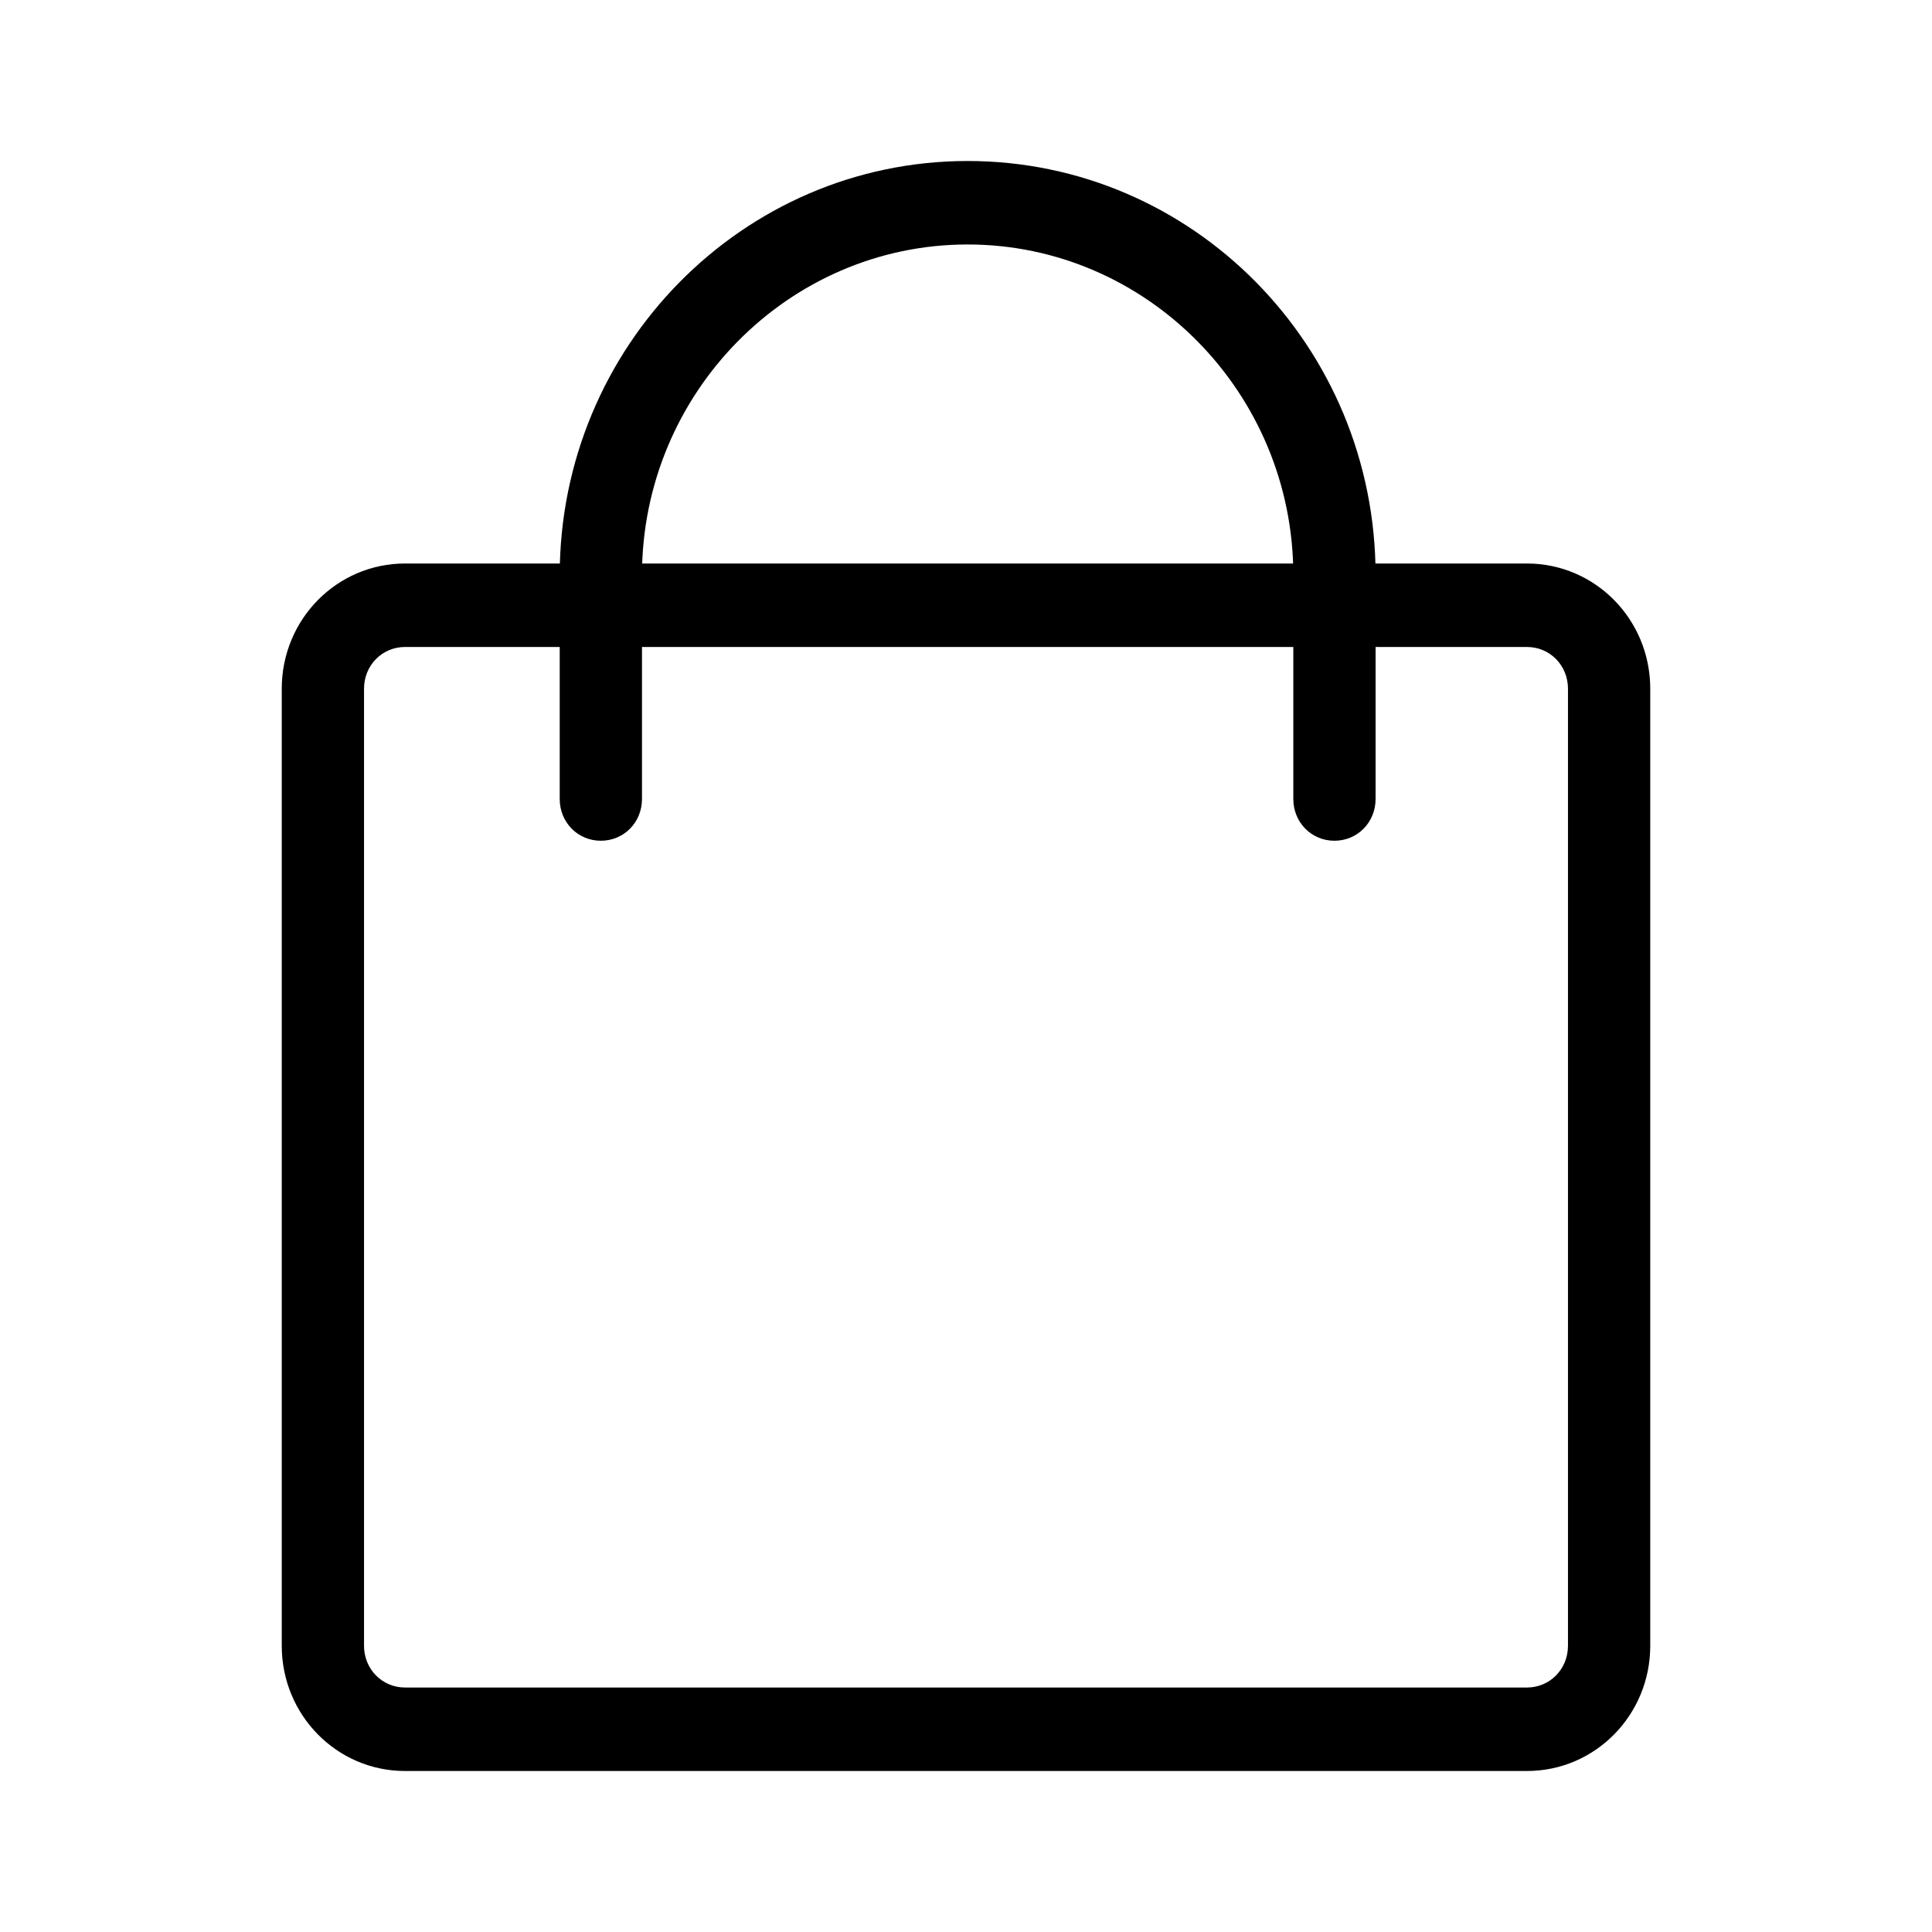
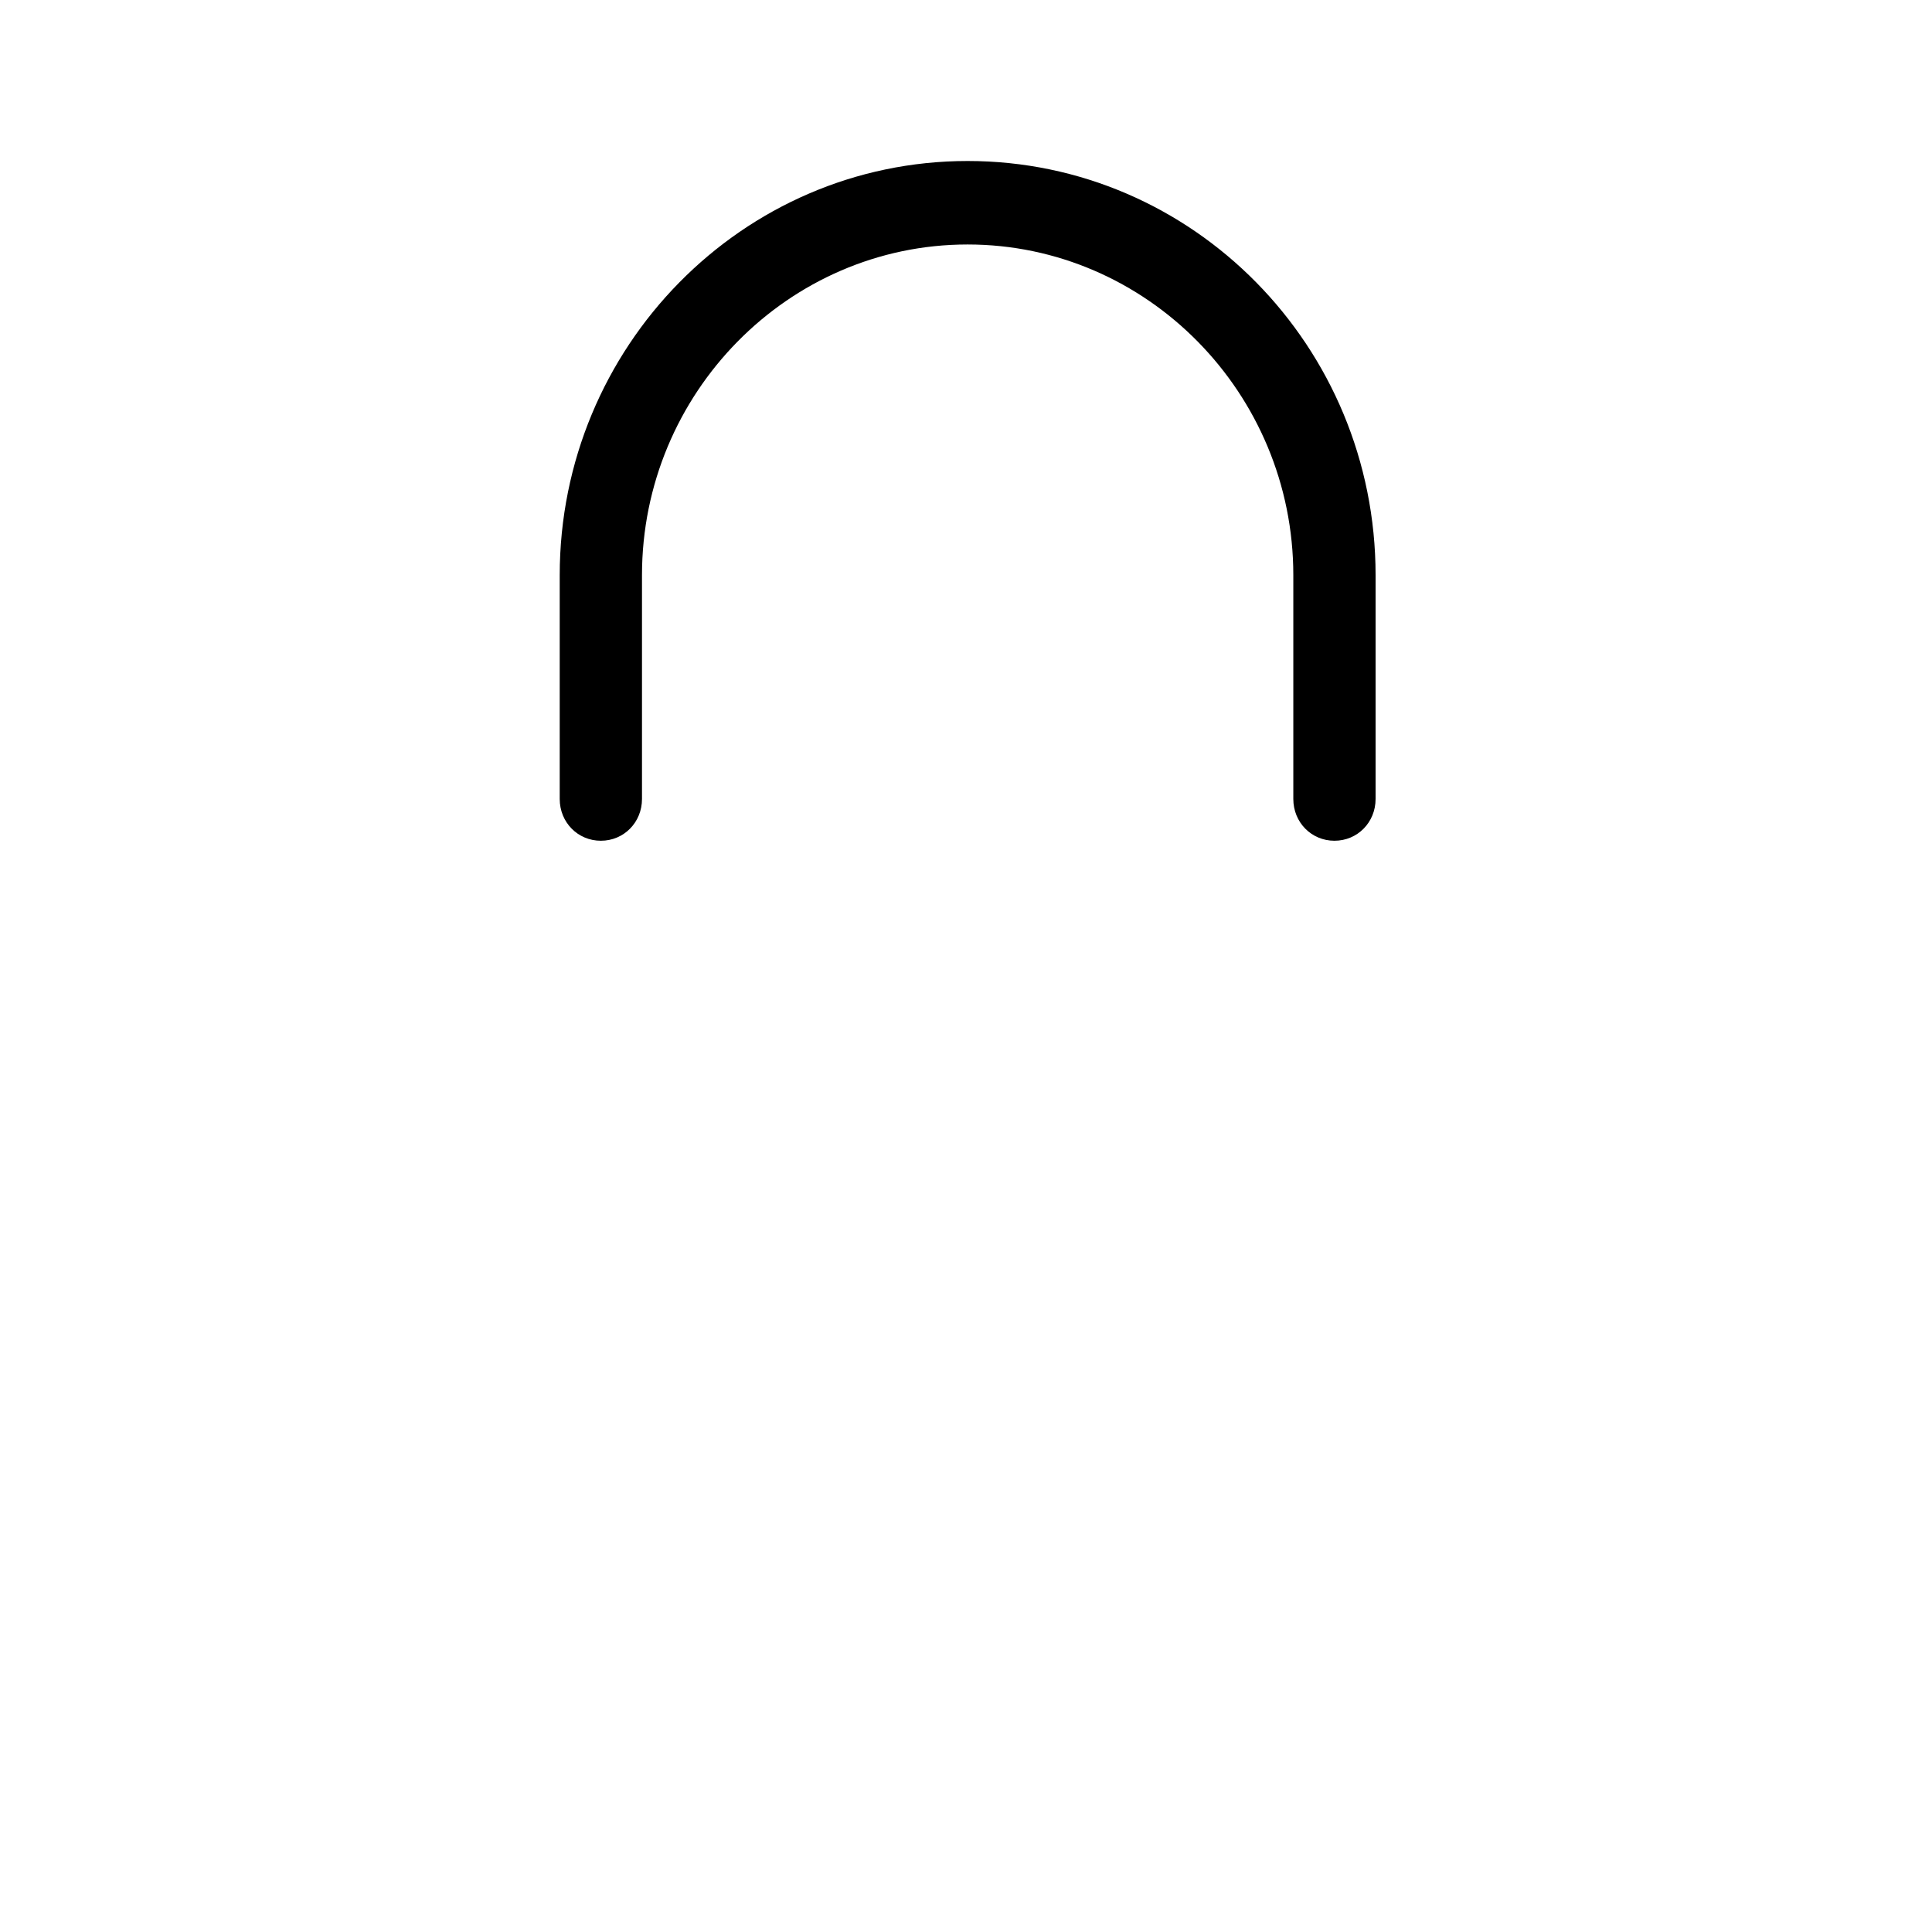
<svg xmlns="http://www.w3.org/2000/svg" width="24" height="24" viewBox="0 0 24 24" fill="none">
-   <path d="M18.968 22H5.032C4.184 22 3.5 21.305 3.5 20.444V8.556C3.5 7.695 4.184 7 5.032 7H18.968C19.816 7 20.5 7.695 20.5 8.556V20.444C20.5 21.305 19.816 22 18.968 22ZM5.032 8.037C4.746 8.037 4.522 8.266 4.522 8.556V20.444C4.522 20.734 4.746 20.963 5.032 20.963H18.968C19.254 20.963 19.478 20.734 19.478 20.444V8.556C19.478 8.266 19.254 8.037 18.968 8.037H5.032Z" fill="black" />
  <path d="M16.577 10.444C16.291 10.444 16.066 10.216 16.066 9.925V7.145C16.066 4.884 14.248 3.037 12.02 3.037C9.793 3.037 7.975 4.884 7.975 7.145V9.925C7.975 10.216 7.75 10.444 7.464 10.444C7.178 10.444 6.953 10.216 6.953 9.925V7.145C6.953 4.313 9.221 2 12.02 2C14.82 2 17.088 4.303 17.088 7.145V9.925C17.088 10.216 16.863 10.444 16.577 10.444Z" fill="black" />
</svg>